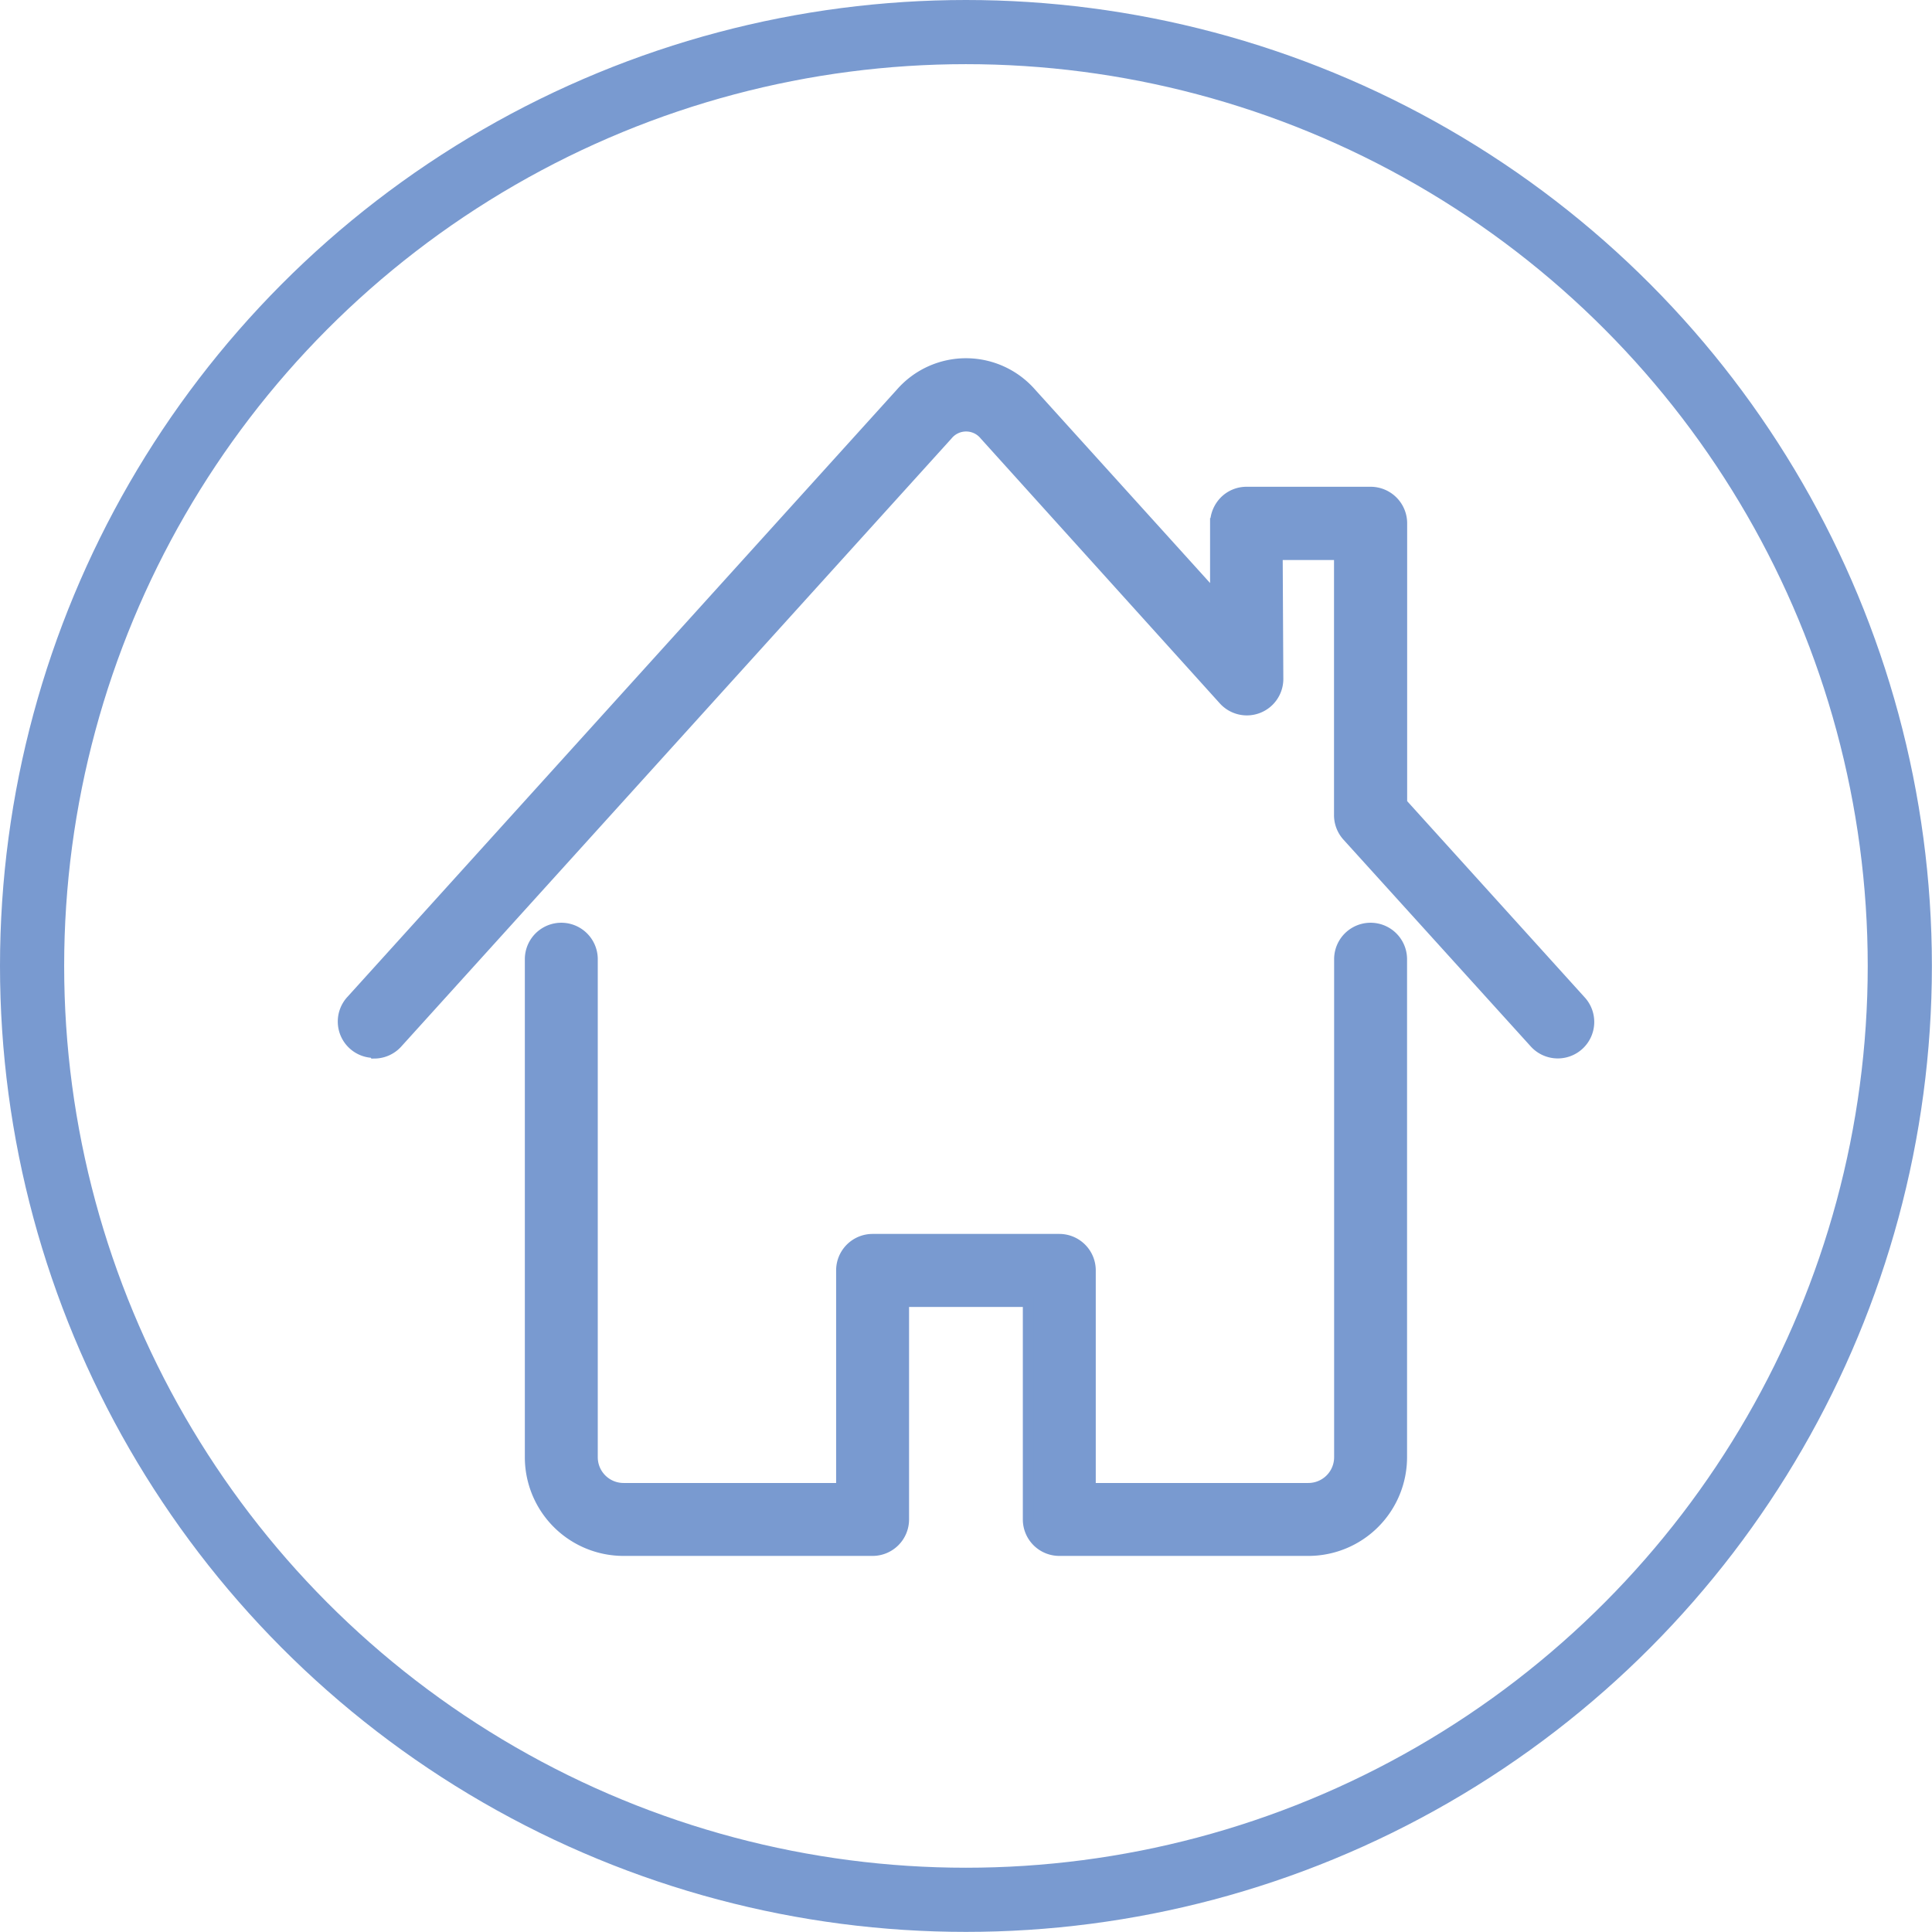
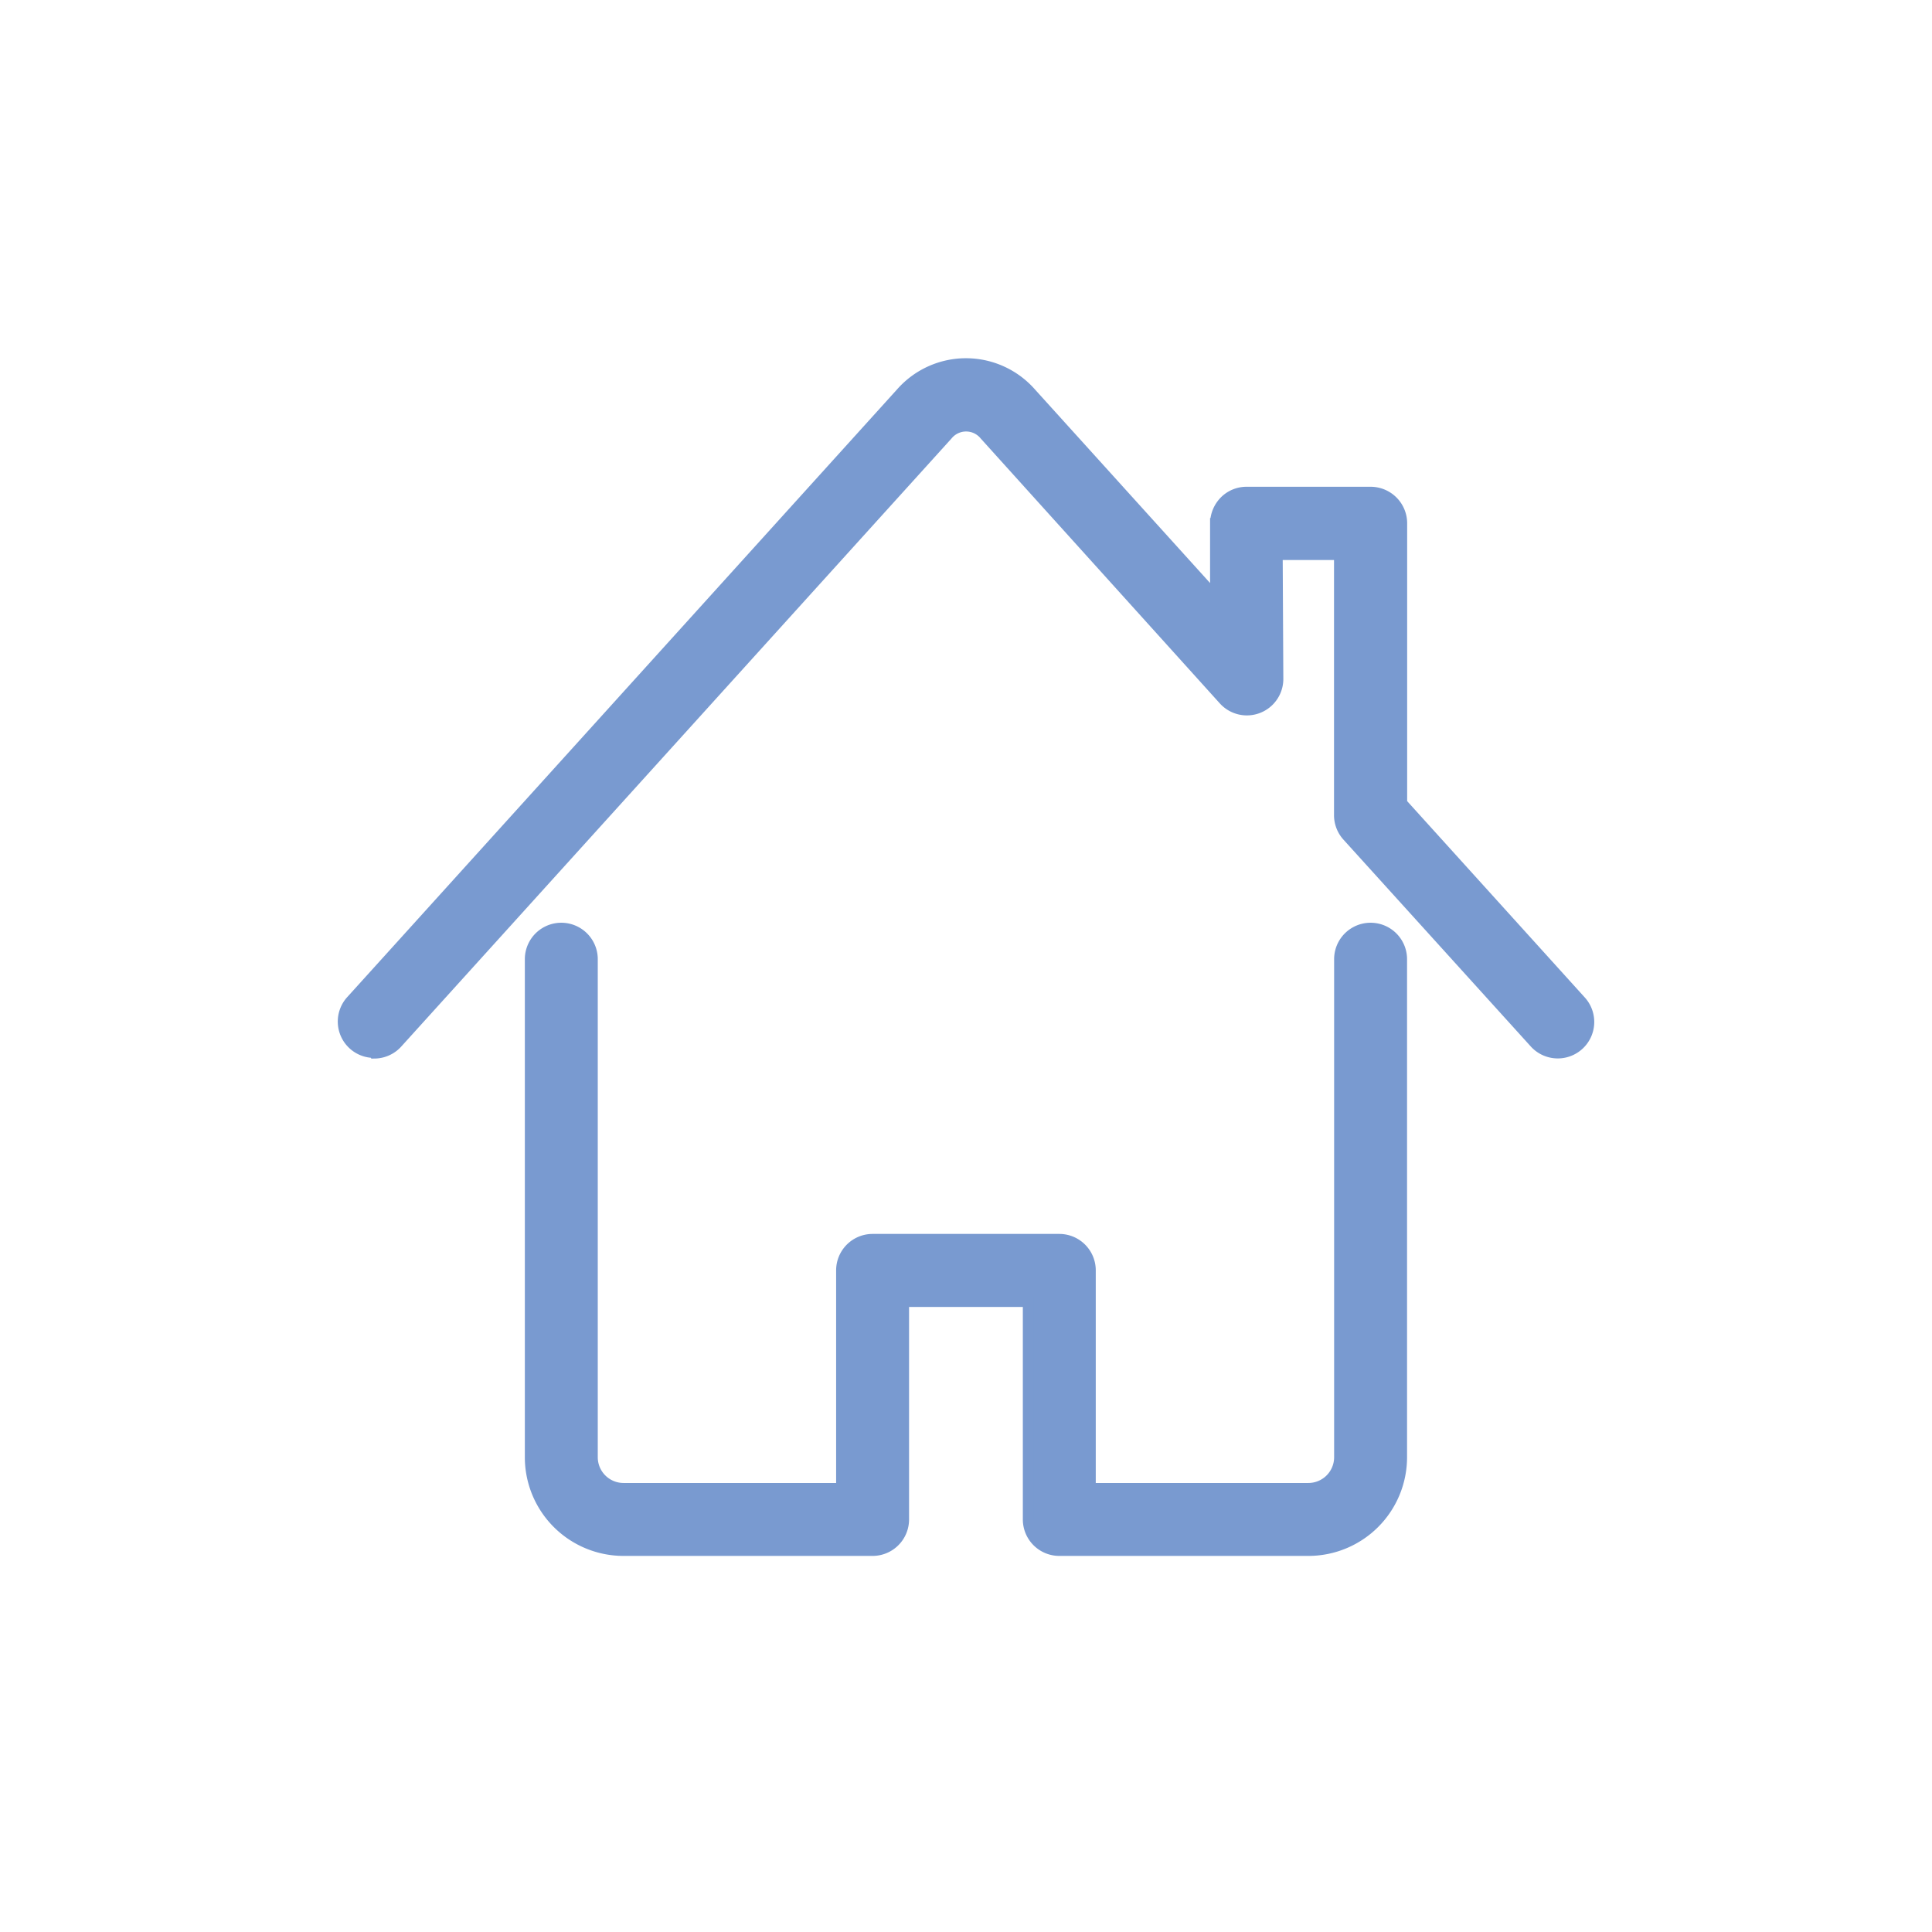
<svg xmlns="http://www.w3.org/2000/svg" viewBox="0 0 180.67 180.67">
  <defs>
    <style>.cls-1{fill:none;stroke-width:6px;}.cls-1,.cls-2{stroke:#799ad0;stroke-miterlimit:10;}.cls-2{fill:#799ad0;}</style>
  </defs>
  <title>Housing</title>
  <g id="Layer_2" data-name="Layer 2">
    <g id="Layer_1-2" data-name="Layer 1">
-       <circle class="cls-1" cx="90.33" cy="90.33" r="87.33" />
      <path class="cls-2" d="M35,98.43a2.9,2.9,0,0,1-2.15-4.86l51.4-56.81A8.08,8.08,0,0,1,90.34,34h0a8.09,8.09,0,0,1,6.06,2.74l17.26,19.08,0-6.87a3,3,0,0,1,.85-2.07,2.88,2.88,0,0,1,2.06-.86h11.65A2.92,2.92,0,0,1,131.09,49V75.11L147.8,93.58a2.91,2.91,0,1,1-4.31,3.91L126,78.18a2.92,2.92,0,0,1-.75-2V51.87h-5.8l.06,11.57a2.91,2.91,0,0,1-5.07,2L92.09,40.68a2.25,2.25,0,0,0-3.49,0L37.19,97.49a2.91,2.91,0,0,1-2.16,1Z" />
      <path class="cls-2" d="M122.35,145H99.06a2.91,2.91,0,0,1-2.91-2.91V121.72H84.51v20.37A2.91,2.91,0,0,1,81.6,145H58.31a8.73,8.73,0,0,1-8.73-8.73V89.7a2.91,2.91,0,1,1,5.82,0v46.57a2.91,2.91,0,0,0,2.91,2.91H78.69V118.81a2.91,2.91,0,0,1,2.91-2.92H99.06a2.91,2.91,0,0,1,2.91,2.92v20.37h20.38a2.91,2.91,0,0,0,2.91-2.91V89.7a2.91,2.91,0,0,1,5.82,0v46.57A8.73,8.73,0,0,1,122.35,145Z" />
    </g>
  </g>
</svg>